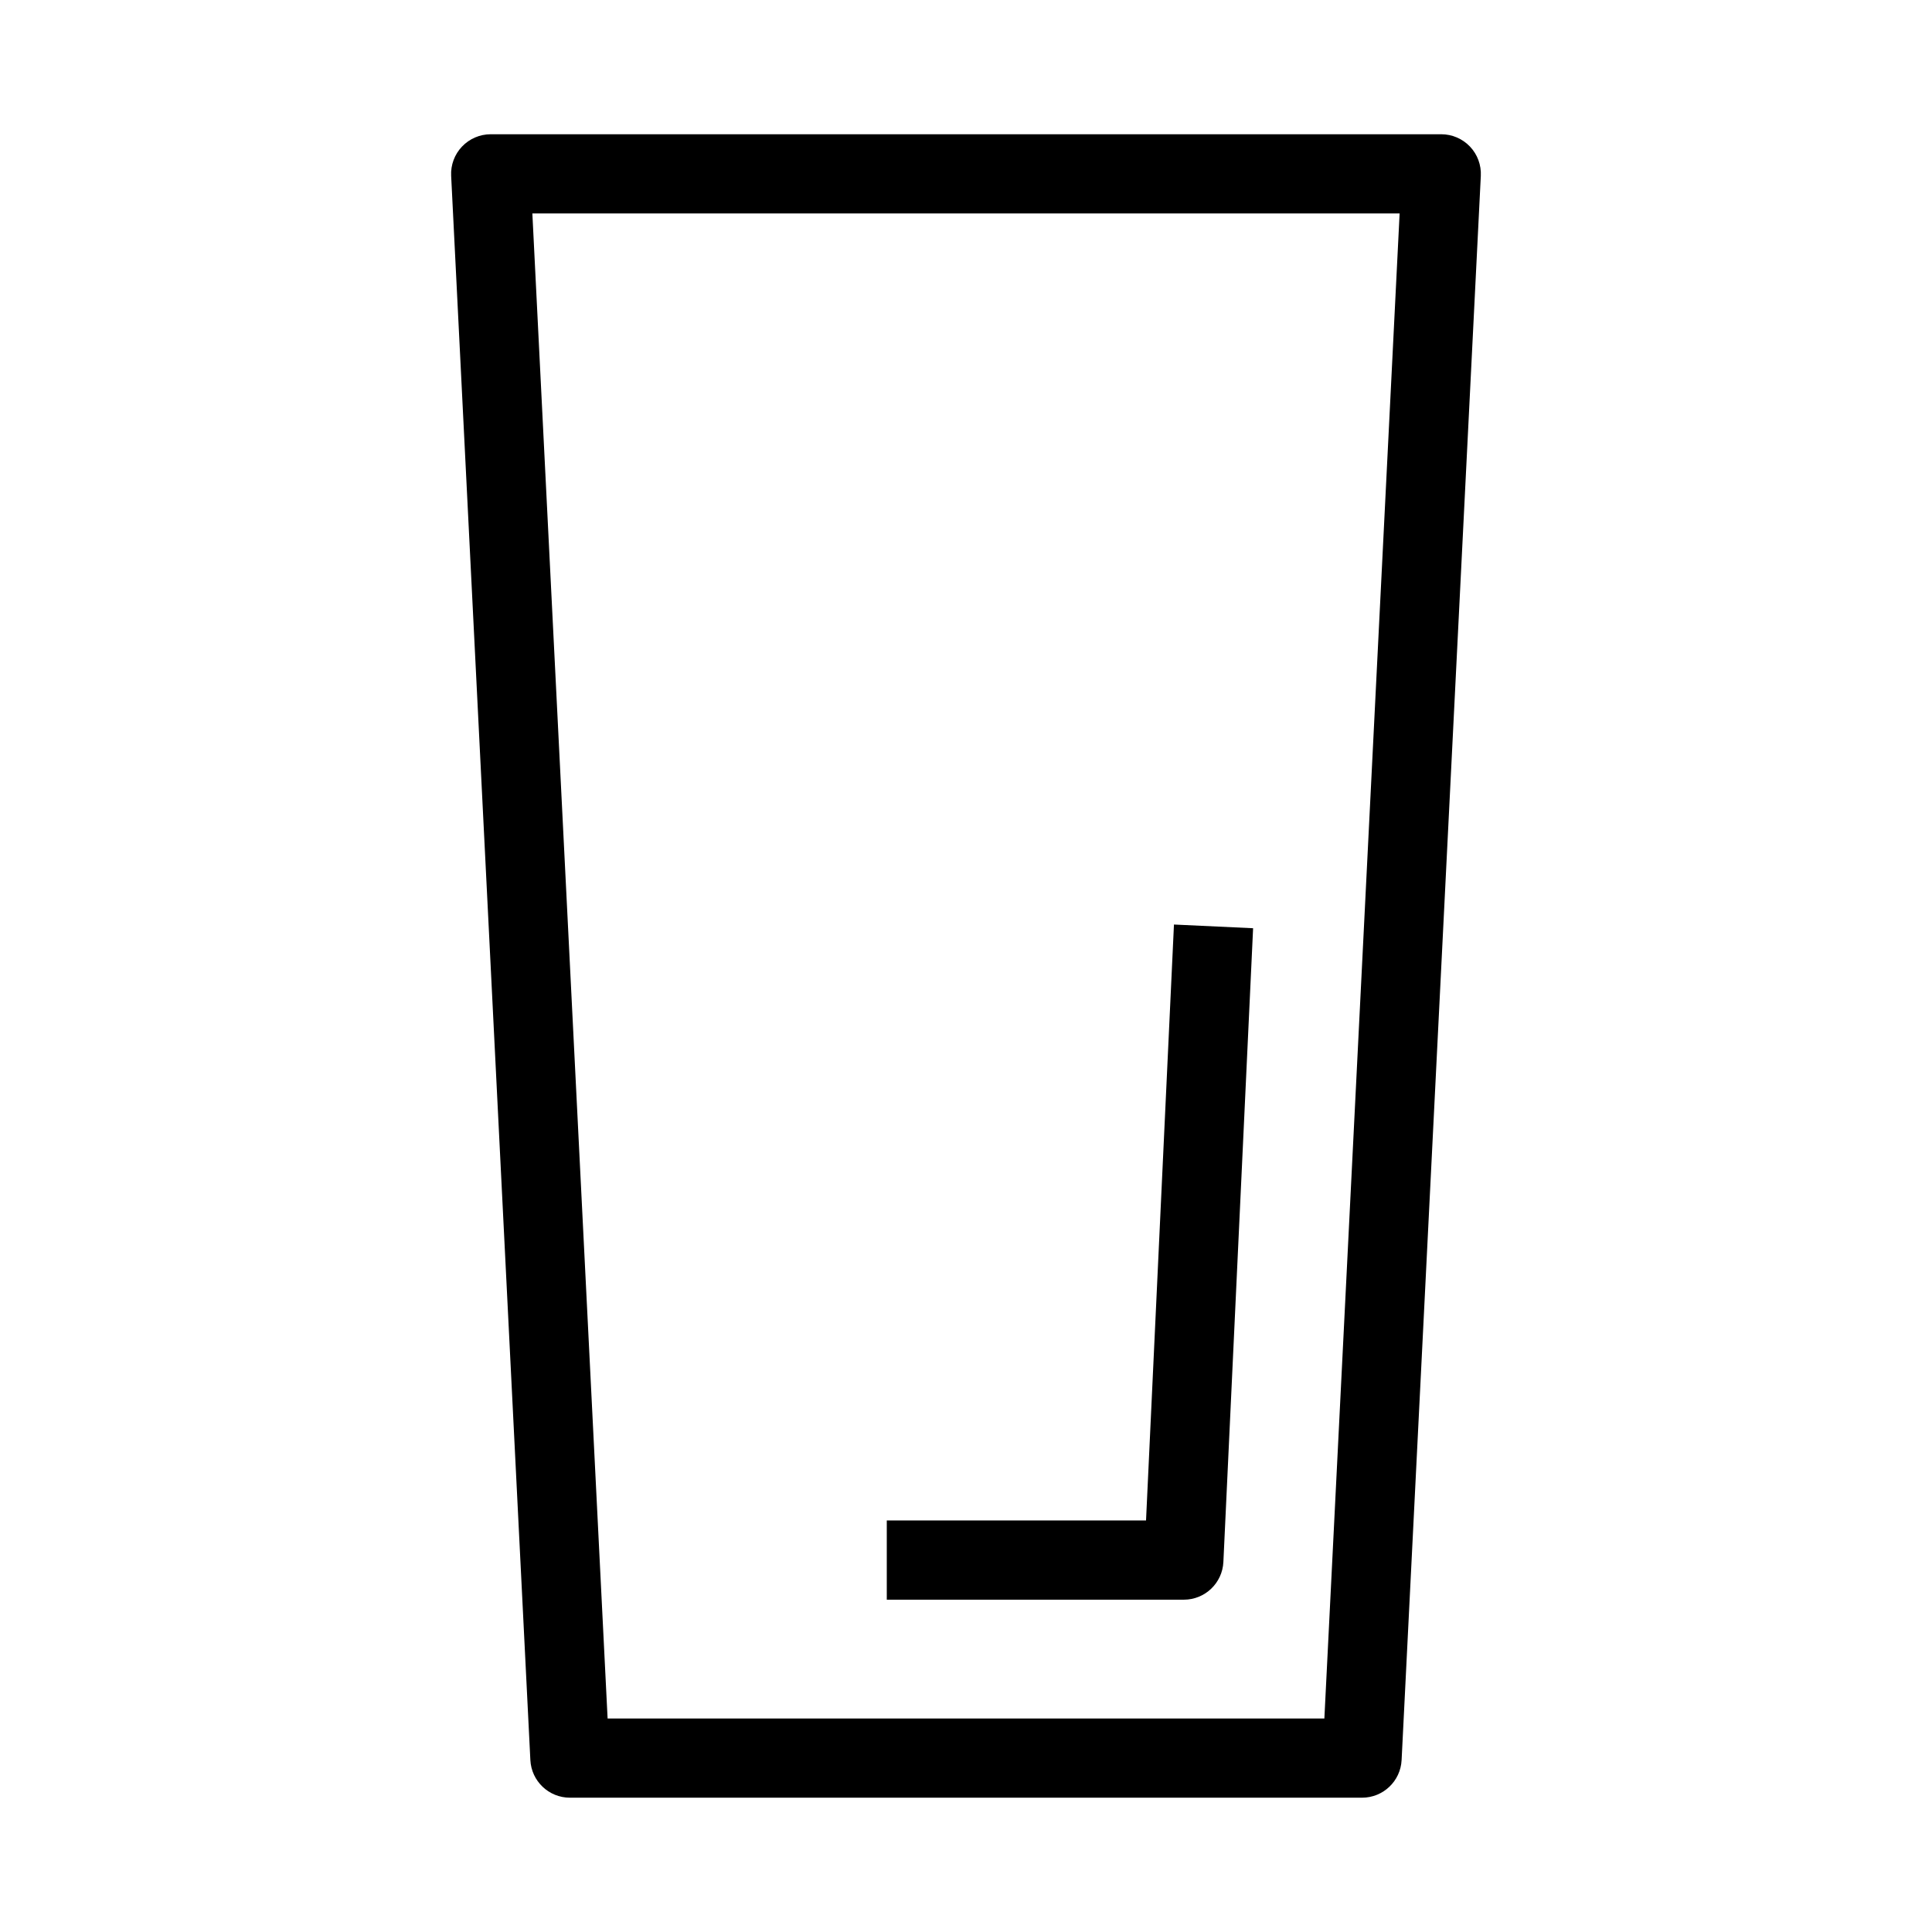
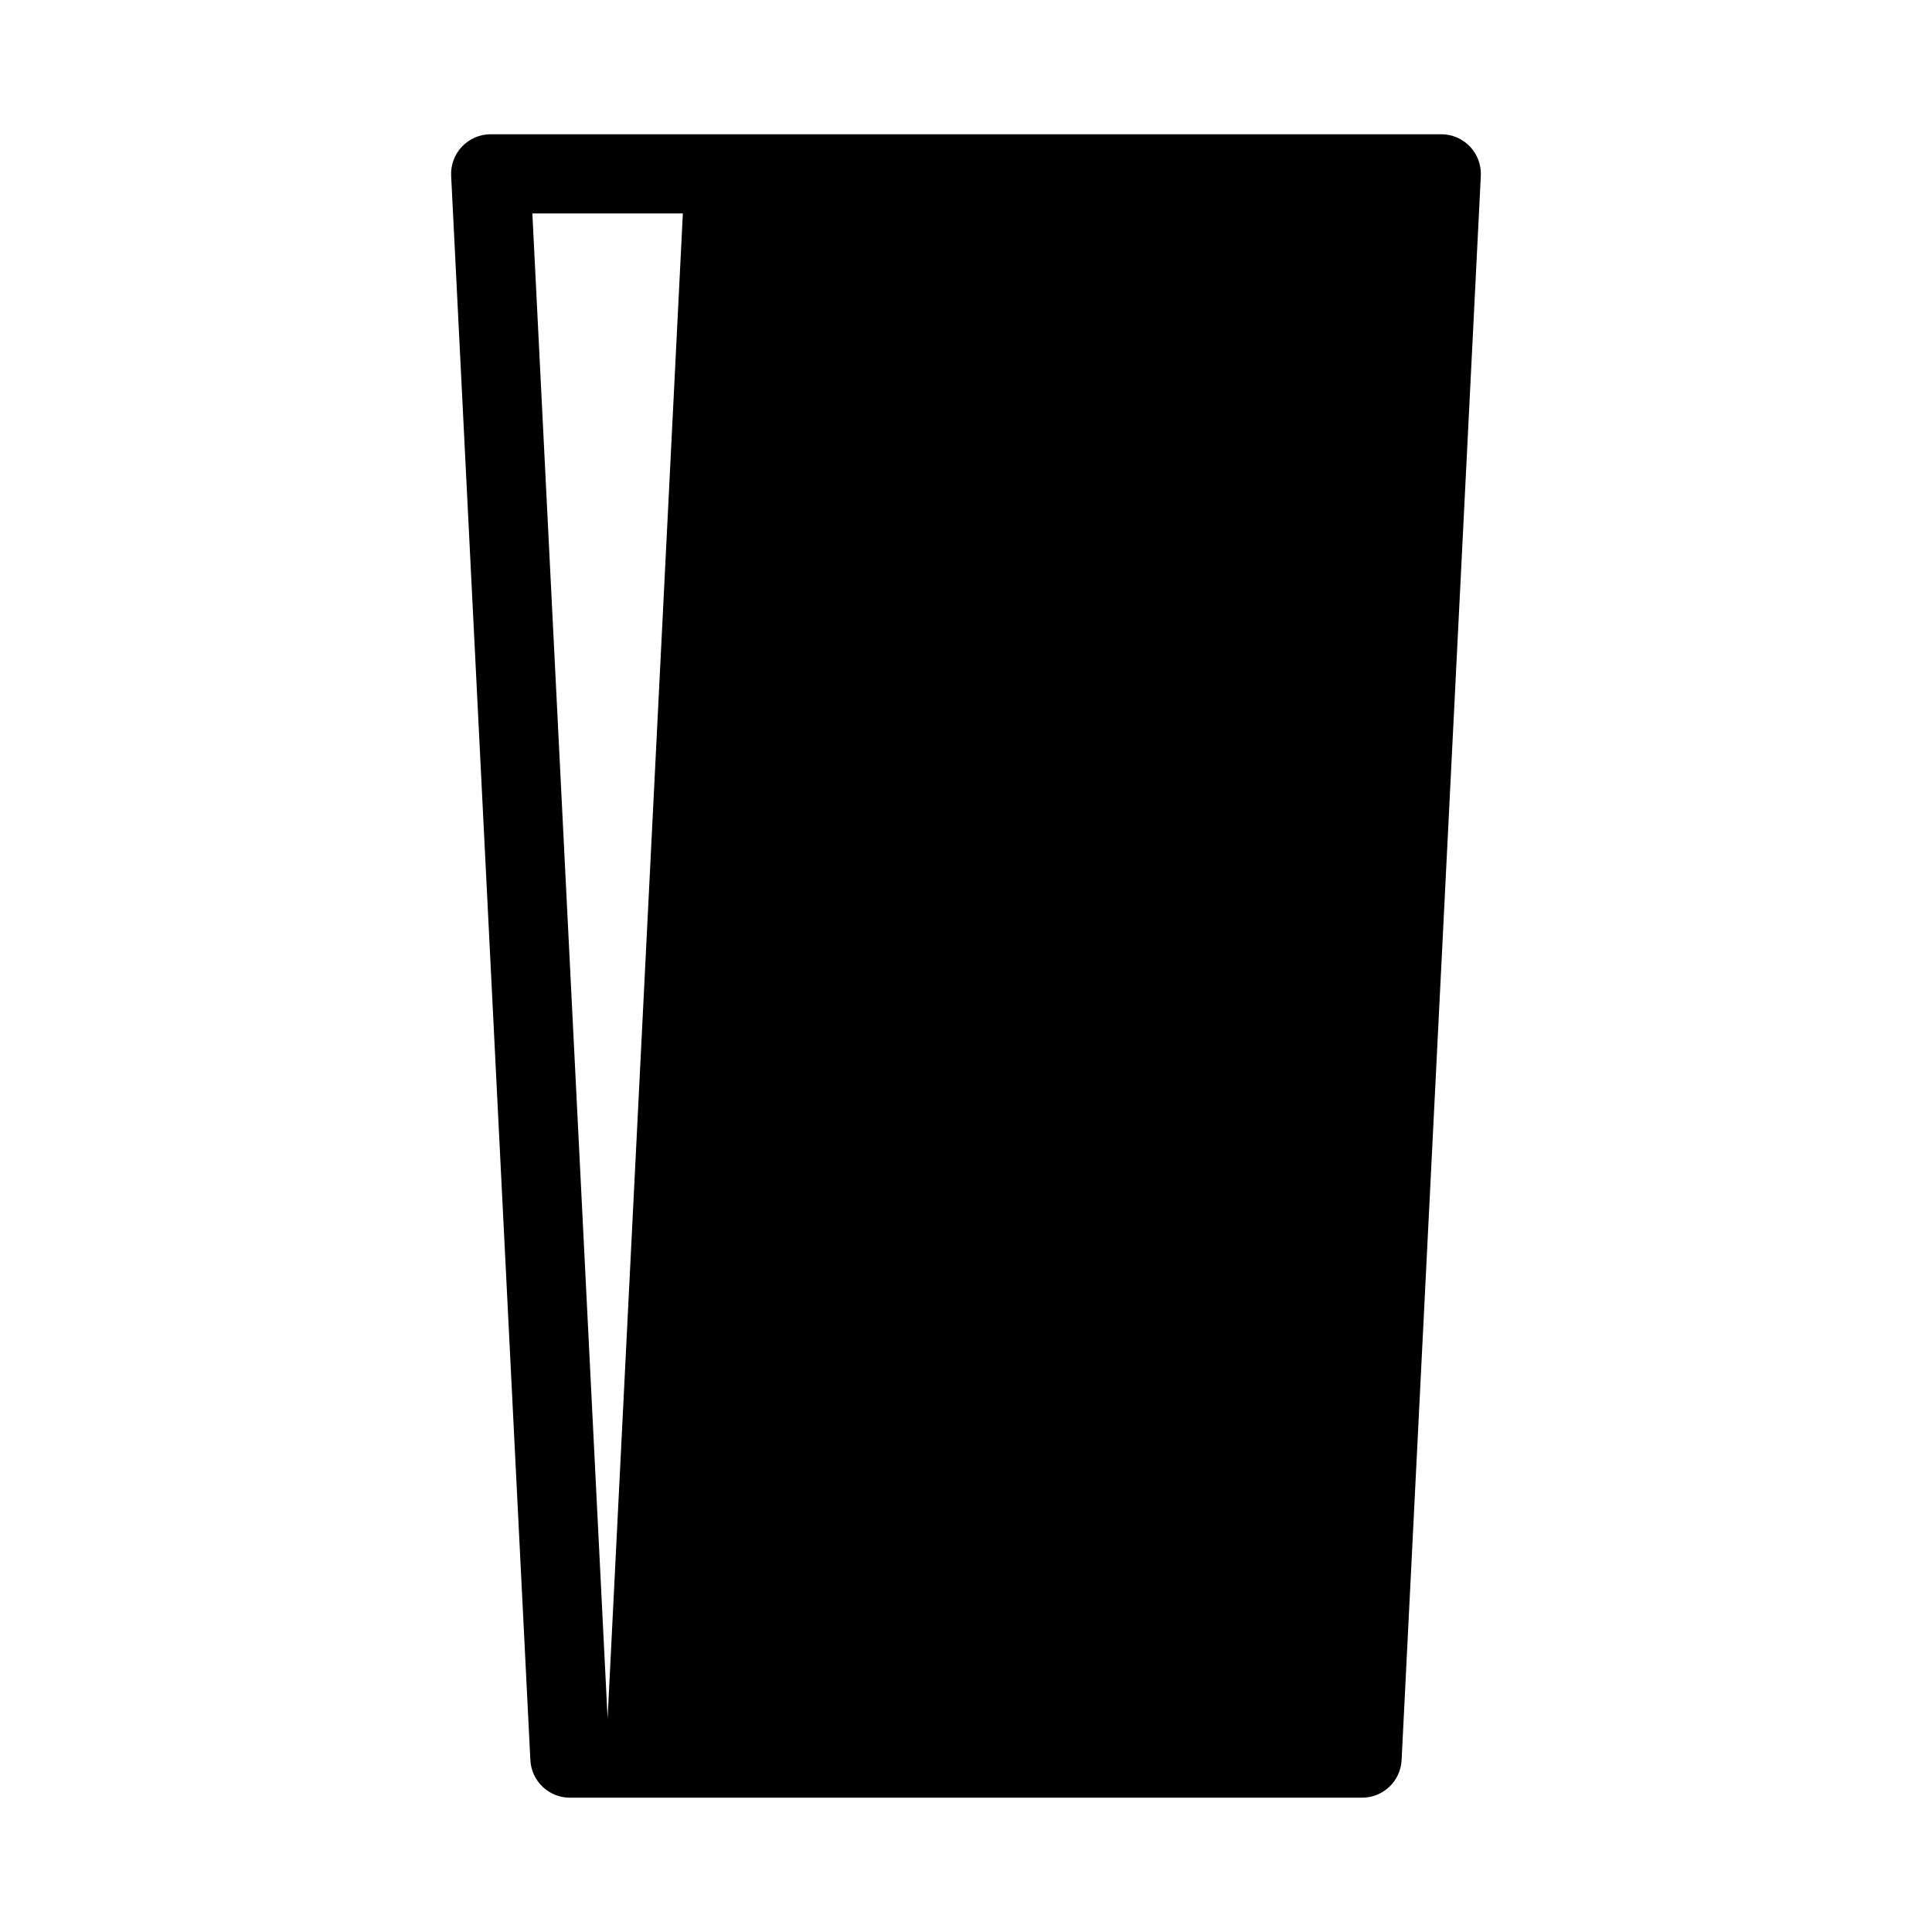
<svg xmlns="http://www.w3.org/2000/svg" fill="#000000" width="800px" height="800px" version="1.1" viewBox="144 144 512 512">
  <g fill-rule="evenodd">
-     <path d="m266.44 182.84c1.98-2.082 4.731-3.262 7.606-3.262h251.9c2.875 0 5.625 1.18 7.606 3.262 1.984 2.082 3.023 4.887 2.879 7.758l-20.992 419.84c-0.277 5.586-4.891 9.969-10.484 9.969h-209.92c-5.594 0-10.203-4.383-10.484-9.969l-20.992-419.84c-0.145-2.871 0.898-5.676 2.879-7.758zm18.641 17.73 19.941 398.85h189.95l19.941-398.85z" />
-     <path d="m447.71 546.94 7.402-157.93 20.973 0.98-7.875 167.94c-0.262 5.602-4.879 10.004-10.484 10.004h-78.719v-20.992z" />
+     <path d="m266.44 182.84c1.98-2.082 4.731-3.262 7.606-3.262h251.9c2.875 0 5.625 1.18 7.606 3.262 1.984 2.082 3.023 4.887 2.879 7.758l-20.992 419.84c-0.277 5.586-4.891 9.969-10.484 9.969h-209.92c-5.594 0-10.203-4.383-10.484-9.969l-20.992-419.84c-0.145-2.871 0.898-5.676 2.879-7.758zm18.641 17.73 19.941 398.85l19.941-398.85z" />
  </g>
</svg>